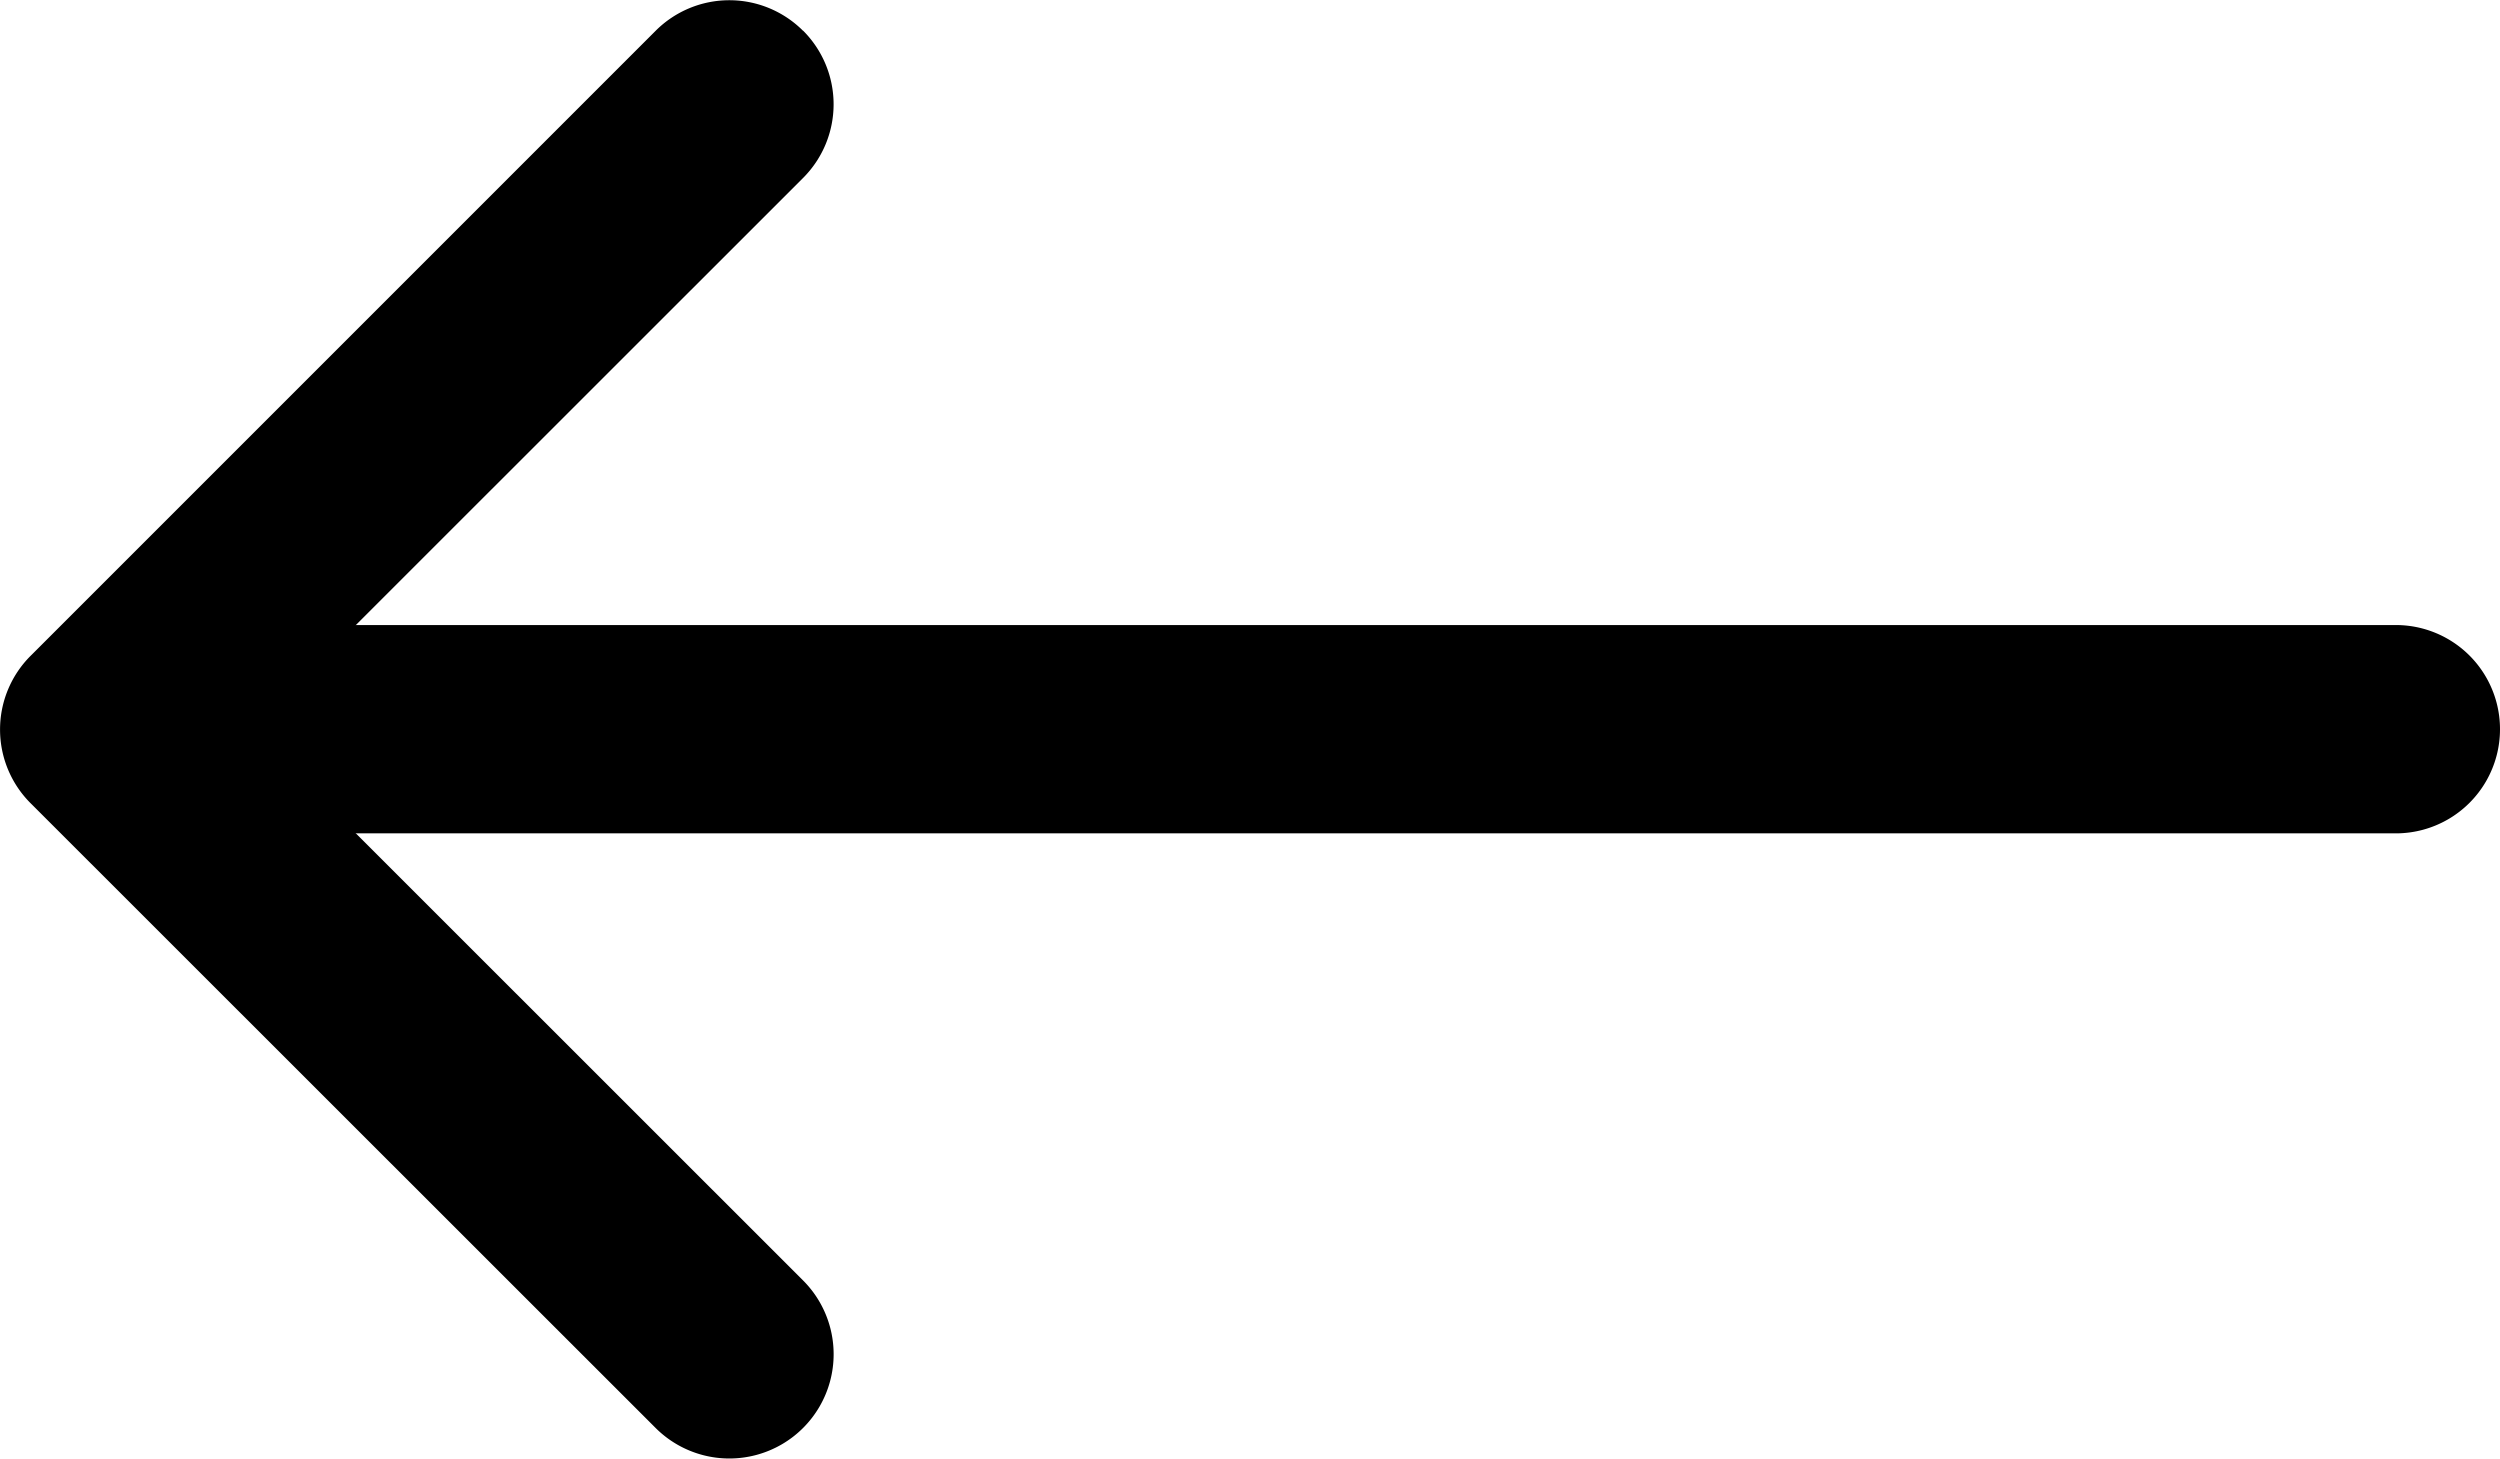
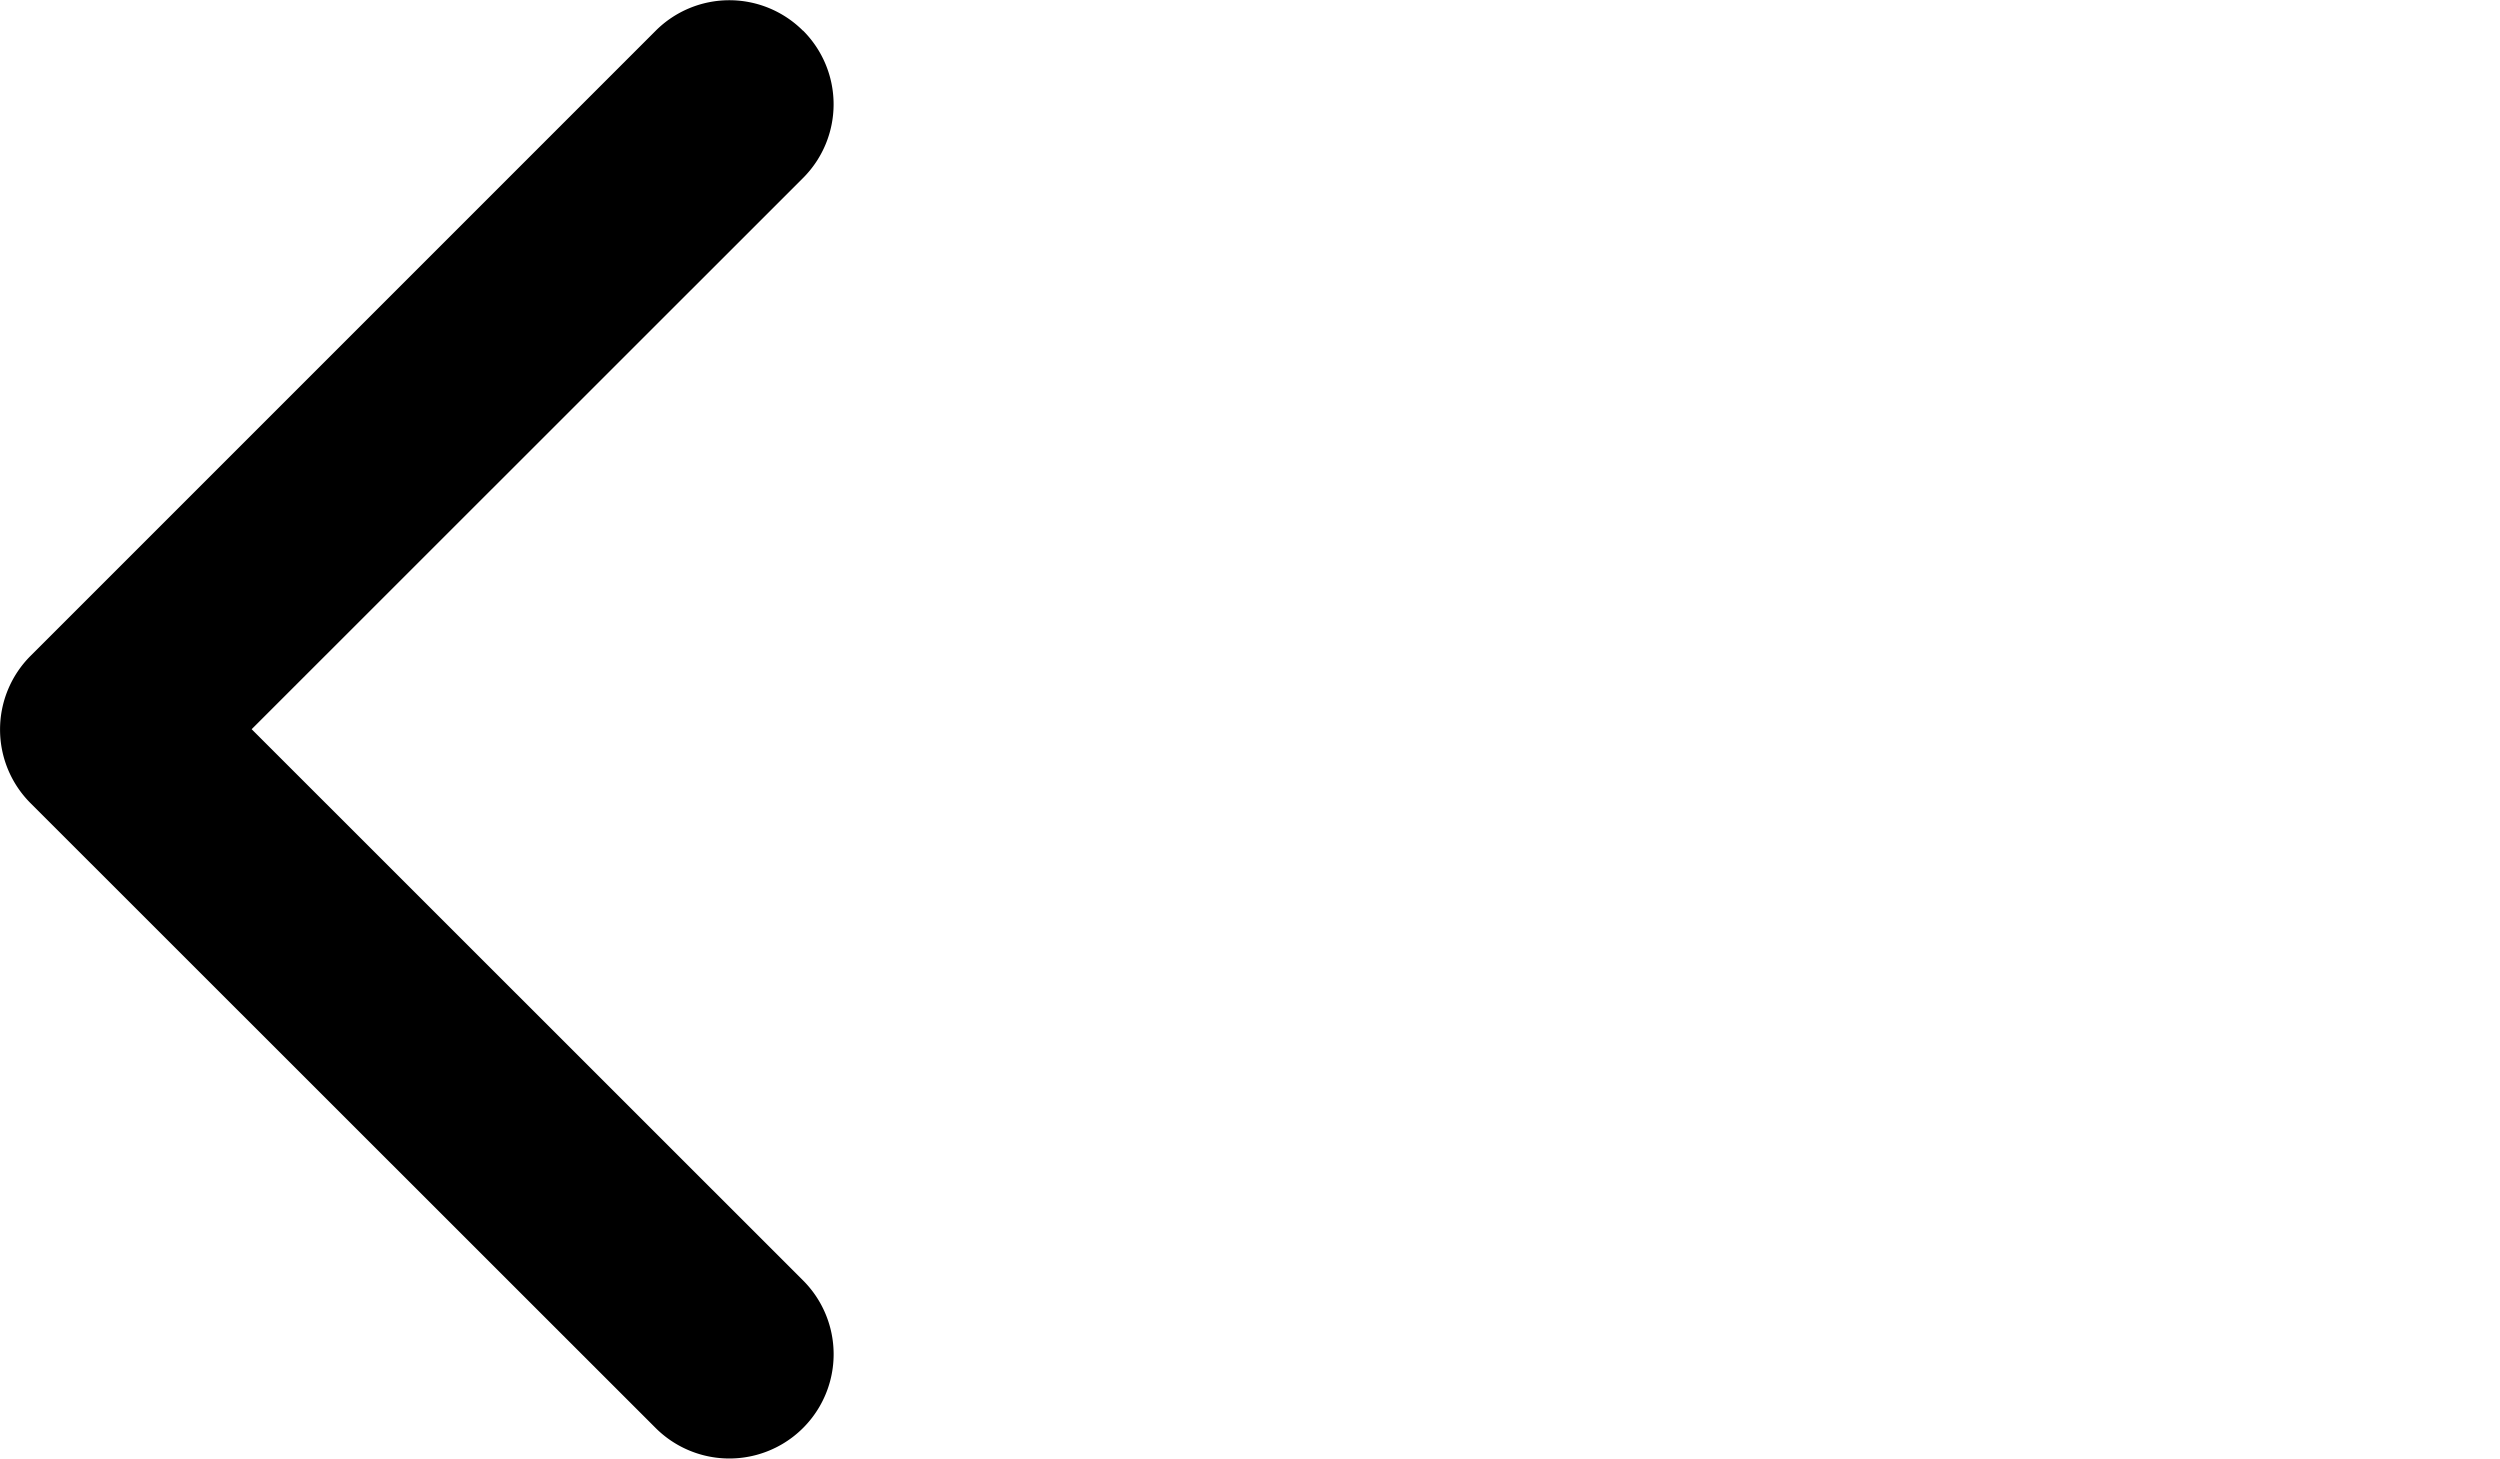
<svg xmlns="http://www.w3.org/2000/svg" width="27.002" height="15.753" viewBox="0 0 27.002 15.753">
  <g id="arrow-left" transform="translate(-4.498 -10.124)">
    <path id="Path_794" data-name="Path 794" d="M13.171,10.454a1.125,1.125,0,0,1,0,1.593L7.216,18l5.956,5.954a1.126,1.126,0,0,1-1.593,1.593L4.829,18.8a1.125,1.125,0,0,1,0-1.593l6.75-6.75a1.125,1.125,0,0,1,1.593,0Z" fill-rule="evenodd" />
-     <path id="Path_795" data-name="Path 795" d="M5.625,18A1.125,1.125,0,0,1,6.75,16.875H30.375a1.125,1.125,0,0,1,0,2.25H6.75A1.125,1.125,0,0,1,5.625,18Z" fill-rule="evenodd" />
  </g>
</svg>